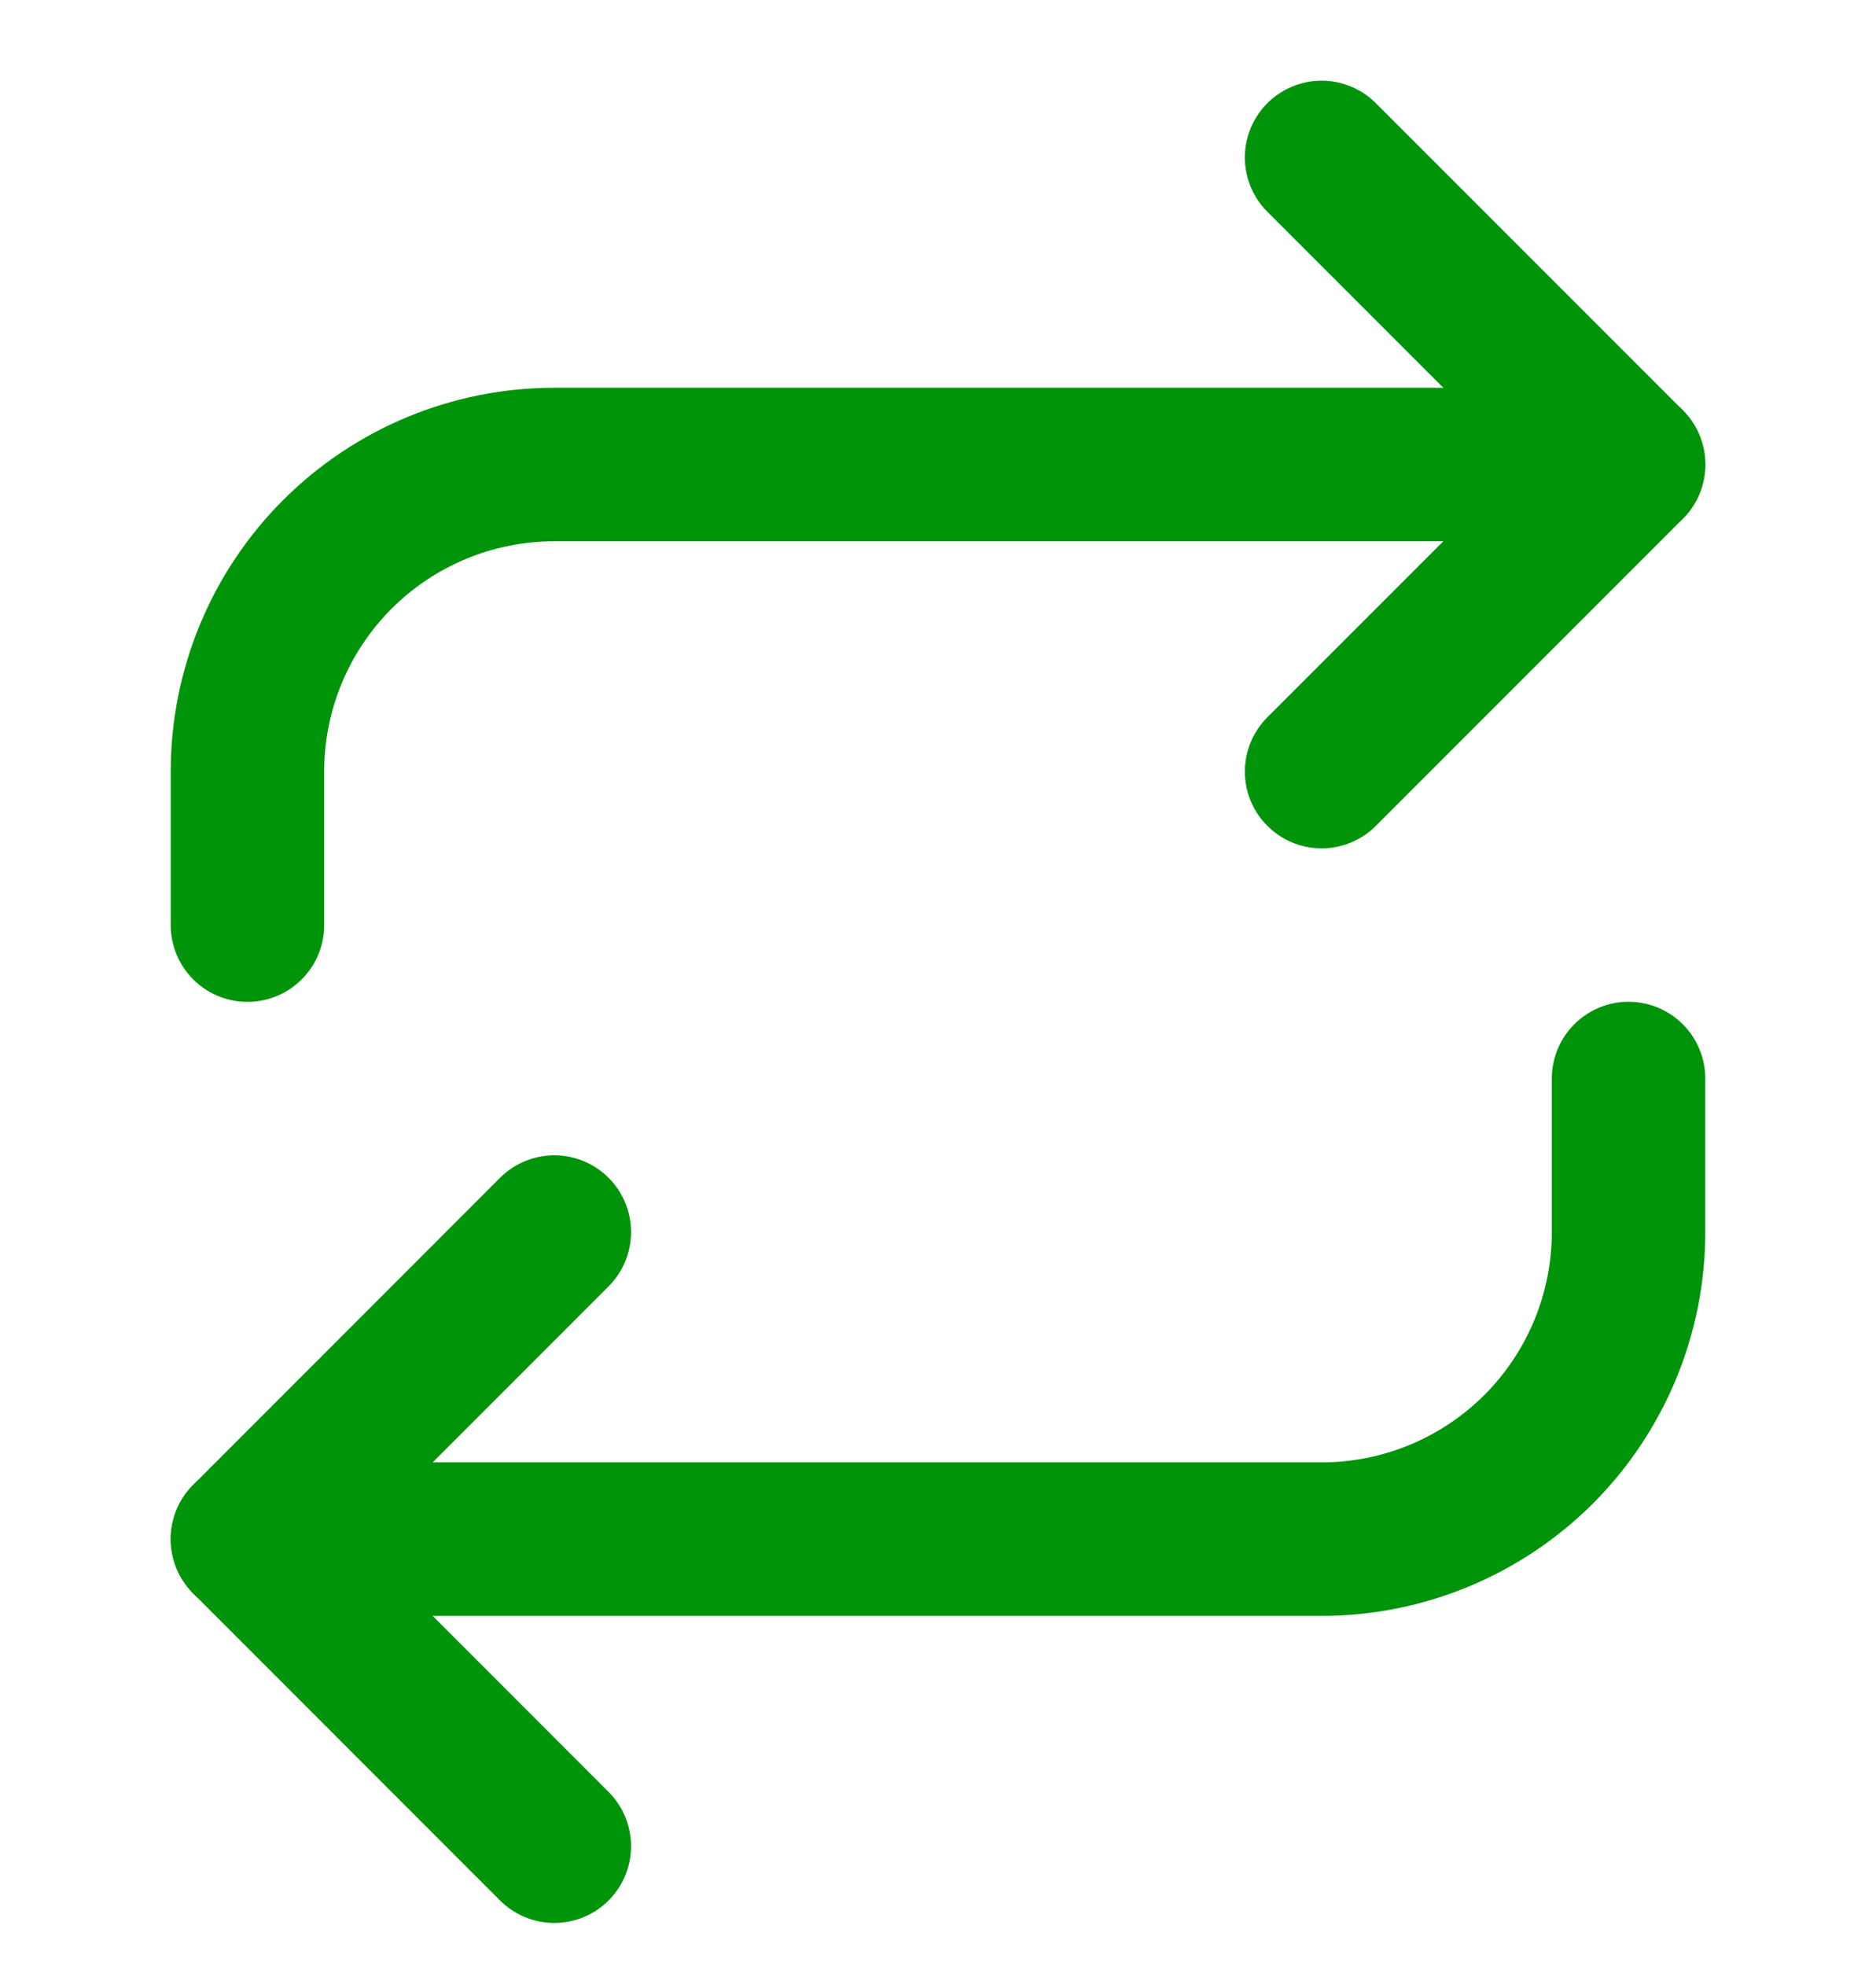
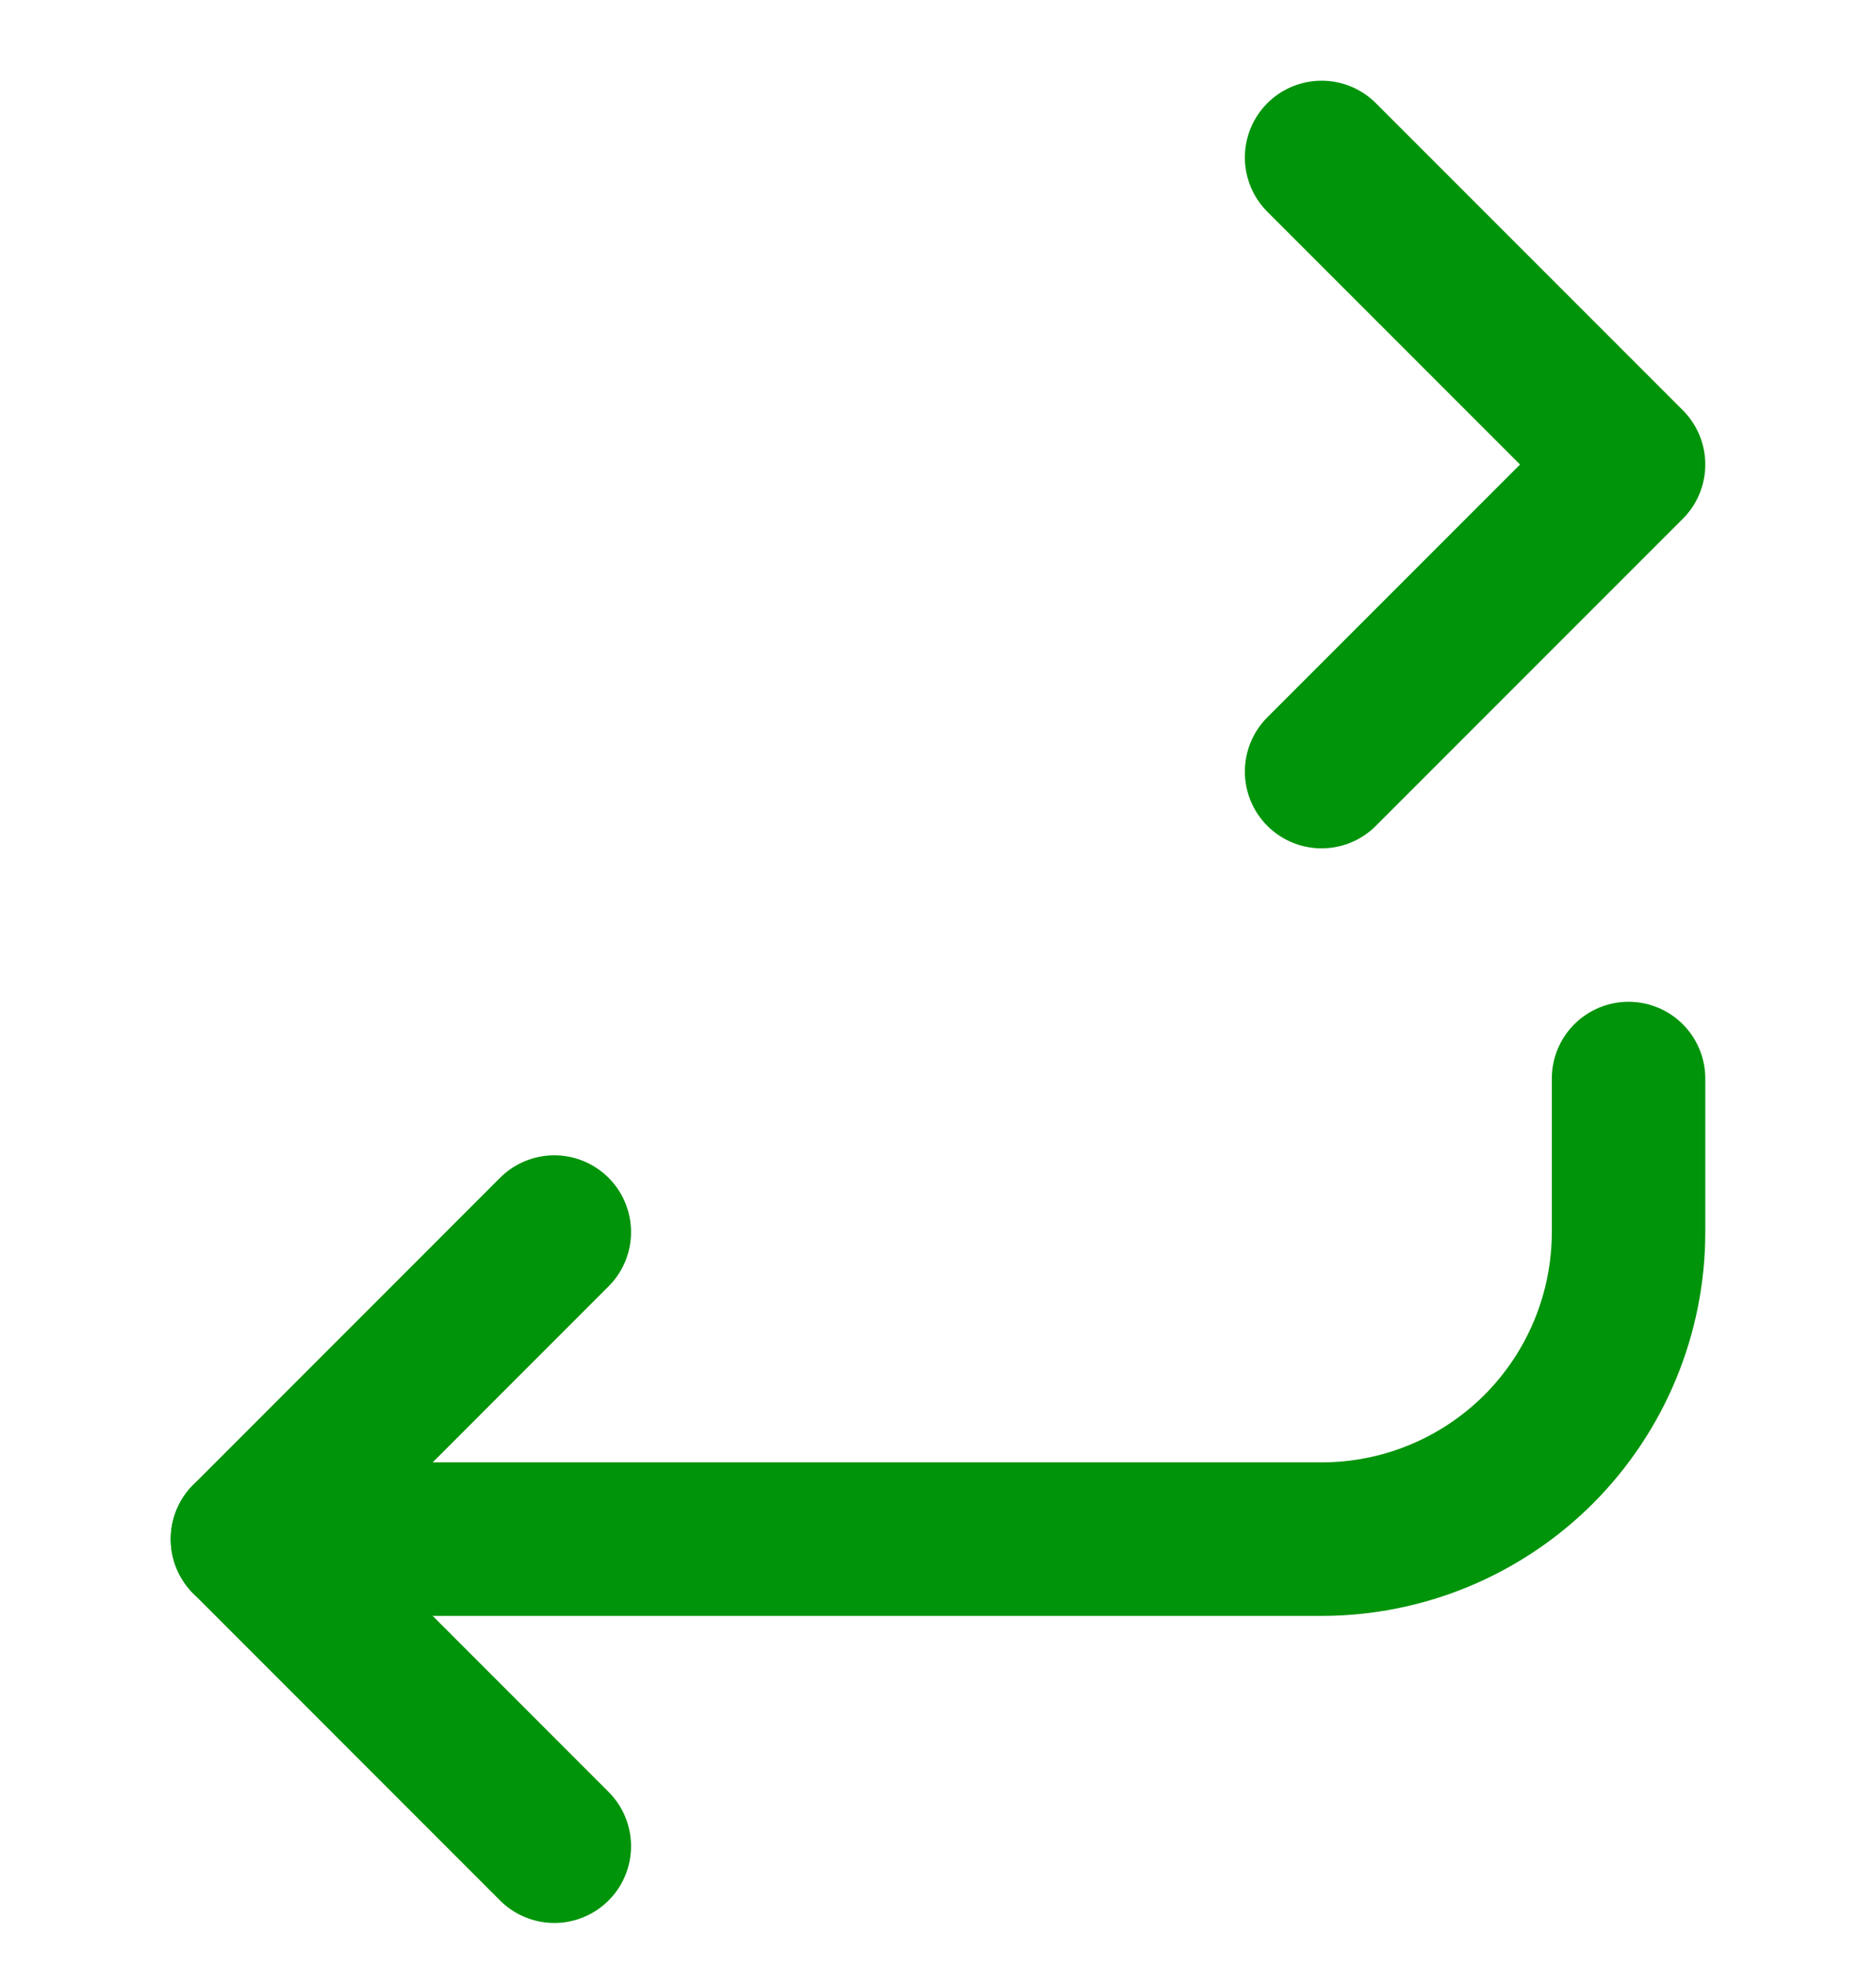
<svg xmlns="http://www.w3.org/2000/svg" width="21" height="22" viewBox="0 0 21 22" fill="none">
  <g clip-path="url(#clip0_627_17266)">
    <path d="M14.794 1.762L18.23 5.198L14.794 8.634" stroke="#00940A" stroke-width="1.718" stroke-linecap="round" stroke-linejoin="round" />
-     <path d="M2.77 10.352V8.634C2.77 7.723 3.131 6.849 3.776 6.204C4.42 5.56 5.294 5.198 6.205 5.198H18.23" stroke="#00940A" stroke-width="1.718" stroke-linecap="round" stroke-linejoin="round" />
    <path d="M6.205 20.659L2.77 17.223L6.205 13.787" stroke="#00940A" stroke-width="1.718" stroke-linecap="round" stroke-linejoin="round" />
    <path d="M18.23 12.069V13.787C18.23 14.698 17.868 15.572 17.224 16.217C16.579 16.861 15.706 17.223 14.794 17.223H2.77" stroke="#00940A" stroke-width="1.718" stroke-linecap="round" stroke-linejoin="round" />
  </g>
  <defs>
    <clipPath id="clip0_627_17266">
      <rect width="20.614" height="20.614" fill="white" transform="translate(0.192 0.904)" />
    </clipPath>
  </defs>
</svg>